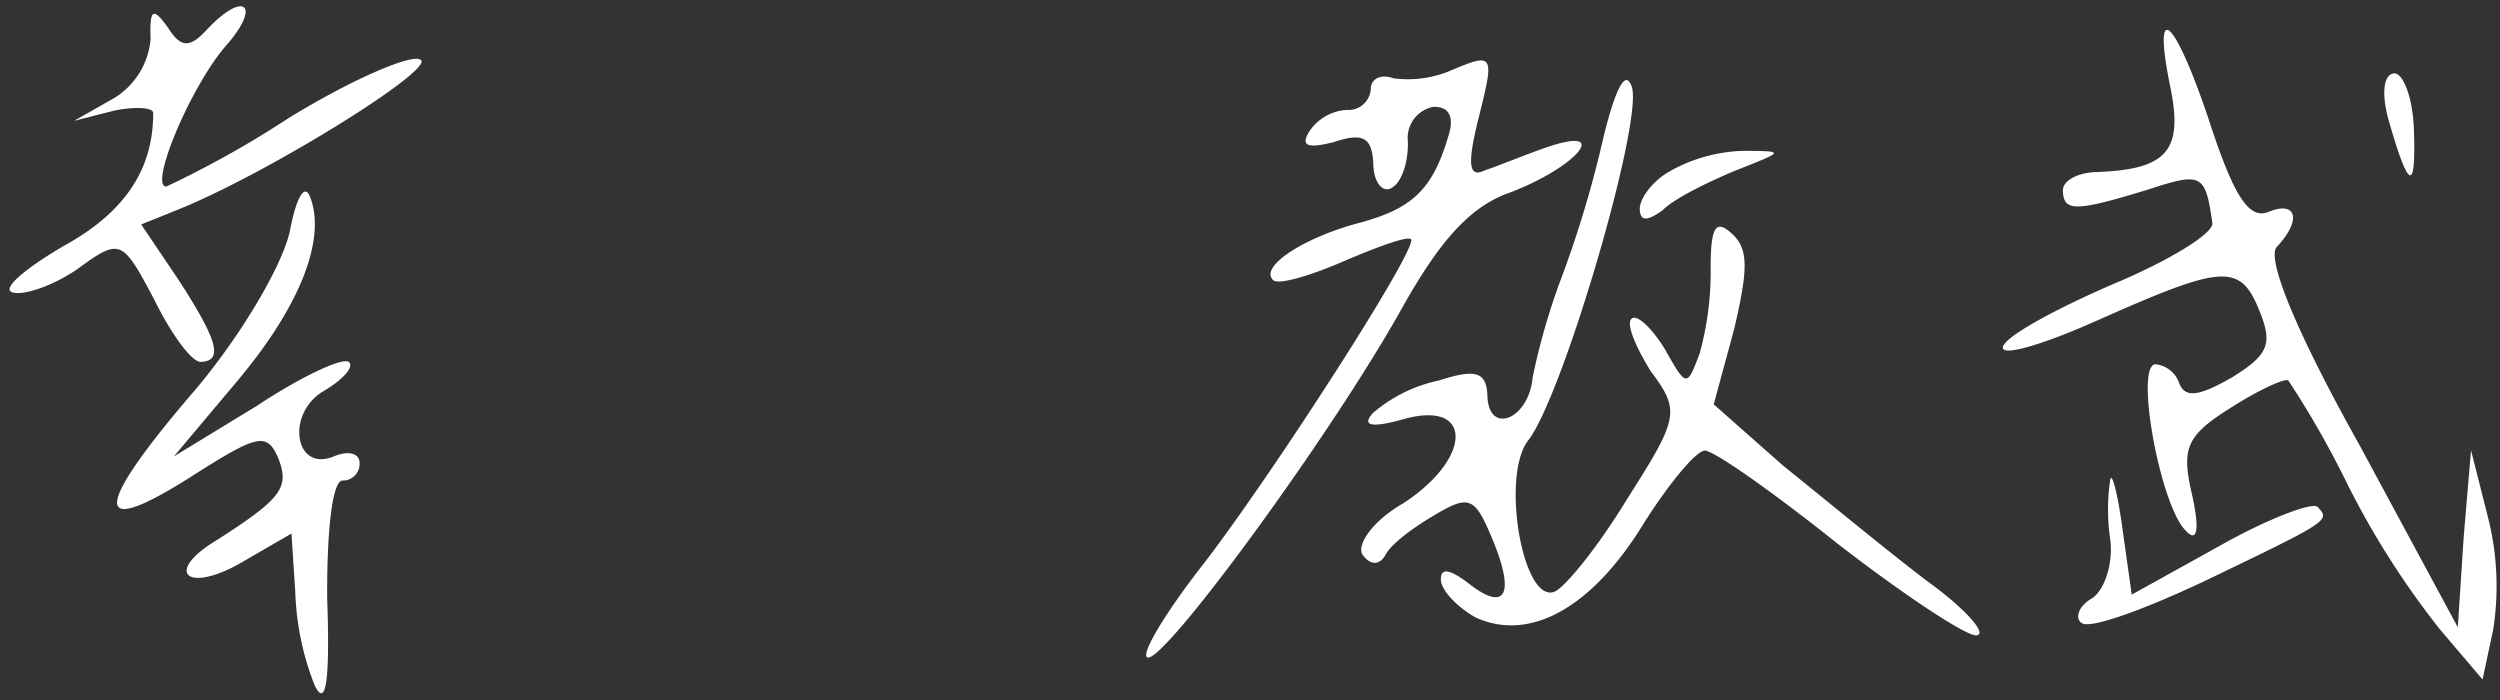
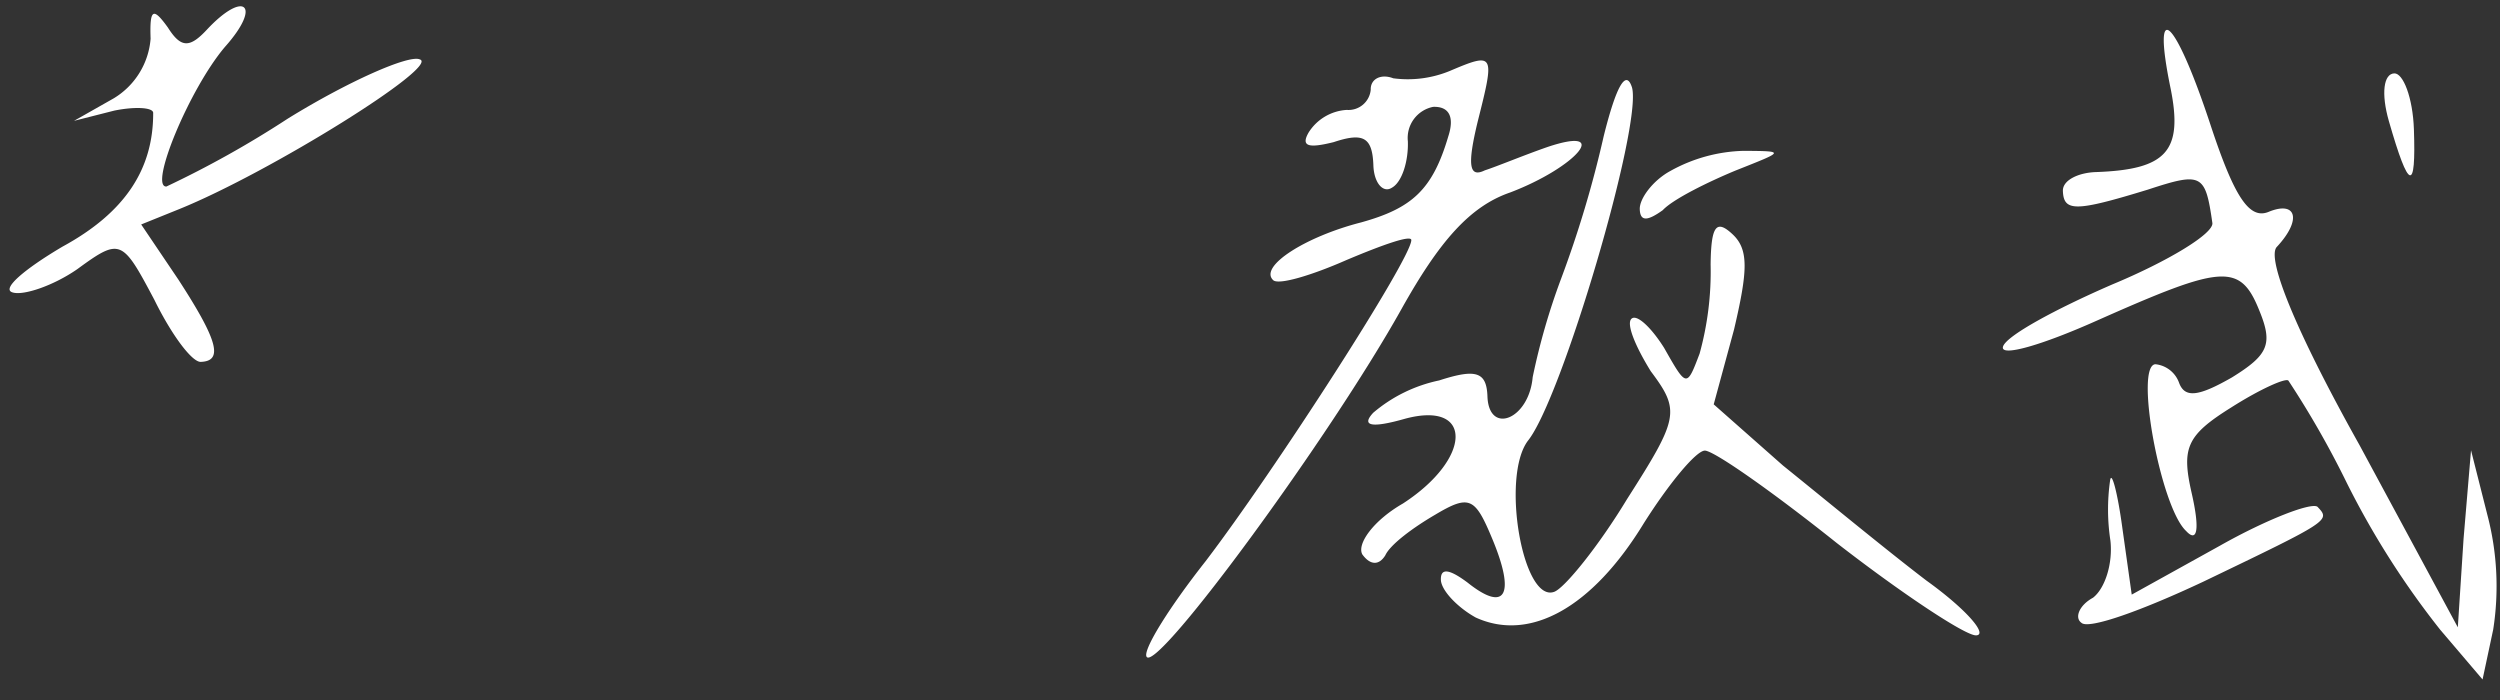
<svg xmlns="http://www.w3.org/2000/svg" width="189.531" height="53.075" viewBox="0 0 189.531 53.075">
  <rect x="0" y="0" width="189.531" height="53.075" fill="#333333" stroke="none" />
  <g id="幸教武サイン" transform="translate(-212.463 780.061) rotate(-2)">
    <path id="パス_6251" data-name="パス 6251" d="M250.865-768.839a5.807,5.807,0,0,1-2.943,4.415l-3.077,1.605,3.077-.669c1.605-.268,2.943-.134,2.943.268-.134,4.281-2.408,7.492-7.224,9.9-2.943,1.605-4.816,3.077-3.88,3.345.8.267,3.077-.4,4.95-1.605,3.345-2.274,3.478-2.141,5.753,2.542,1.2,2.676,2.676,4.816,3.345,4.816,1.739,0,1.338-1.605-1.472-6.288l-2.676-4.281,2.943-1.07c6.957-2.542,20.2-10.167,18.6-10.7-.8-.4-5.485,1.472-10.168,4.147a76.539,76.539,0,0,1-9.365,4.816c-1.338,0,2.007-7.358,4.816-10.435,2.943-3.077,1.605-4.281-1.338-1.338-1.338,1.338-2.007,1.338-2.943-.268C251.133-771.247,250.865-771.113,250.865-768.839Z" transform="translate(0 0)" fill="#fff" />
    <path id="パス_6252" data-name="パス 6252" d="M327.695-764.818a8.369,8.369,0,0,1-4.281.4c-.936-.4-1.739,0-1.739.8a1.693,1.693,0,0,1-1.873,1.472,3.676,3.676,0,0,0-2.943,1.605c-.669,1.07,0,1.2,1.873.8,2.274-.669,2.943-.268,2.943,1.873,0,1.338.669,2.141,1.338,1.739.8-.4,1.338-2.007,1.338-3.478a2.4,2.4,0,0,1,2.007-2.542c1.2,0,1.605.8,1.07,2.274-1.338,4.014-2.943,5.351-6.823,6.288-4.281.936-7.893,3.077-6.823,4.147.4.4,2.943-.268,5.619-1.338,2.809-1.07,4.95-1.739,4.95-1.338,0,1.338-10.97,17.124-16.455,23.813-2.943,3.478-5.084,6.689-4.682,7.09.936.937,14.449-16.188,20.2-25.686,3.077-5.084,5.485-7.625,8.562-8.562,5.084-1.739,7.893-4.816,2.943-3.345-1.739.535-3.88,1.338-4.816,1.605-1.2.535-1.338-.4-.4-3.746C331.173-766.023,331.173-766.156,327.695-764.818Z" transform="translate(21.501 1.866)" fill="#fff" />
    <path id="パス_6253" data-name="パス 6253" d="M365.682-761.481c.8,4.816-.535,6.154-5.887,6.154-1.338,0-2.542.535-2.542,1.338,0,1.605.936,1.605,6.422.134,4.147-1.2,4.415-1.07,4.816,2.676.134.8-3.478,2.81-7.759,4.415-4.415,1.739-8.161,3.612-8.428,4.415s2.943,0,7.224-1.739c9.632-3.88,10.97-4.013,12.308-.268.936,2.542.535,3.345-2.274,4.95-2.542,1.338-3.612,1.472-4.013.268a2.139,2.139,0,0,0-1.739-1.472c-1.605,0,0,10.836,1.873,12.709.8.937,1.07,0,.535-2.809-.669-3.478-.268-4.415,3.211-6.422,2.274-1.338,4.281-2.141,4.415-1.873a70.166,70.166,0,0,1,4.147,7.893,63.811,63.811,0,0,0,6.689,11.372l3.077,3.88.936-3.746a21.279,21.279,0,0,0-.134-8.7l-1.07-4.95-.8,6.689-.669,6.689-6.957-14.047c-4.682-9.1-6.555-14.449-5.753-15.251,2.007-2.007,1.605-3.478-.535-2.676-1.472.535-2.542-1.2-4.147-6.689C366.217-766.833,364.478-768.572,365.682-761.481Z" transform="translate(38.097 1.739)" fill="#fff" />
    <path id="パス_6254" data-name="パス 6254" d="M335.016-759.94a83.288,83.288,0,0,1-3.612,10.7A50.583,50.583,0,0,0,329-741.879c-.4,3.211-3.478,4.281-3.478,1.338,0-1.873-.8-2.141-3.612-1.338a11.275,11.275,0,0,0-5.084,2.274c-.936.936-.268,1.2,2.408.535,5.218-1.2,4.95,3.211-.4,6.422-2.274,1.2-3.612,2.943-3.211,3.746.535.8,1.2.936,1.739.134.4-.8,2.141-2.007,3.88-2.943,2.676-1.472,3.077-1.2,4.281,2.007,1.605,4.281.8,5.619-2.007,3.211-1.338-1.07-2.007-1.2-2.007-.268,0,.8,1.2,2.141,2.542,2.943,4.013,2.007,8.83-.4,12.977-6.689,2.007-2.943,4.147-5.351,4.816-5.351s5.084,3.345,9.766,7.358c4.816,4.014,9.5,7.358,10.3,7.358.936,0-.669-2.007-3.612-4.281-2.943-2.408-7.626-6.555-10.569-9.1l-5.084-4.816,1.739-5.619c1.2-4.415,1.338-6.02.134-7.224s-1.605-.669-1.739,2.274a23.327,23.327,0,0,1-1.07,6.689c-1.07,2.542-1.07,2.542-2.676-.535-.936-1.605-2.007-2.676-2.408-2.274s.268,2.141,1.338,4.013c2.141,3.077,2.007,3.612-2.141,9.632-2.274,3.478-4.95,6.555-5.753,6.823-2.408.8-3.746-8.83-1.605-11.505,2.676-3.077,9.5-23.546,8.83-26.489C336.889-765.024,336.087-763.686,335.016-759.94Z" transform="translate(25.685 2.339)" fill="#fff" />
    <path id="パス_6255" data-name="パス 6255" d="M374.67-759.388c1.338,5.351,1.873,5.485,1.873.669,0-2.408-.669-4.281-1.338-4.281C374.4-763,374.135-761.528,374.67-759.388Z" transform="translate(45.565 2.723)" fill="#fff" />
-     <path id="パス_6256" data-name="パス 6256" d="M258.985-757.444c-.669,2.542-3.88,7.626-7.492,11.639-8.161,8.83-8.428,11.238-.669,6.689,5.218-3.077,5.886-3.211,6.689-1.2.8,2.274.134,3.077-4.816,6.02-4.147,2.274-2.542,4.013,1.605,1.873l4.013-2.141.134,4.415a21.127,21.127,0,0,0,1.2,7.09c.8,1.873,1.2-.134,1.2-6.422.134-4.95.669-8.963,1.472-8.963a1.264,1.264,0,0,0,1.338-1.338c0-.669-.8-.937-1.873-.535-3.077,1.2-3.612-3.345-.669-4.95,1.472-.8,2.408-1.739,2.007-2.141s-3.612.936-7.091,3.077l-6.422,3.612,4.95-5.485c5.084-5.619,7.224-10.7,6.02-13.913C260.189-761.056,259.52-759.852,258.985-757.444Z" transform="translate(1.914 3.589)" fill="#fff" />
    <path id="パス_6257" data-name="パス 6257" d="M334.408-758.562c-1.338.669-2.408,2.007-2.408,2.81,0,.936.535.936,1.739.134.8-.8,3.478-2.007,5.619-2.809,3.746-1.338,3.88-1.338.669-1.472A12.017,12.017,0,0,0,334.408-758.562Z" transform="translate(31.243 3.77)" fill="#fff" />
    <path id="パス_6258" data-name="パス 6258" d="M358.8-740.45a15.555,15.555,0,0,0-.134,4.549c.134,1.739-.535,3.612-1.472,4.281-1.07.535-1.472,1.472-.936,1.873.535.535,4.682-.8,9.365-2.81,9.766-4.281,9.766-4.281,8.83-5.351-.4-.4-3.88.8-7.492,2.676l-6.823,3.478-.535-5.084C359.337-739.514,358.935-741.253,358.8-740.45Z" transform="translate(39.359 10.275)" fill="#fff" />
  </g>
</svg>